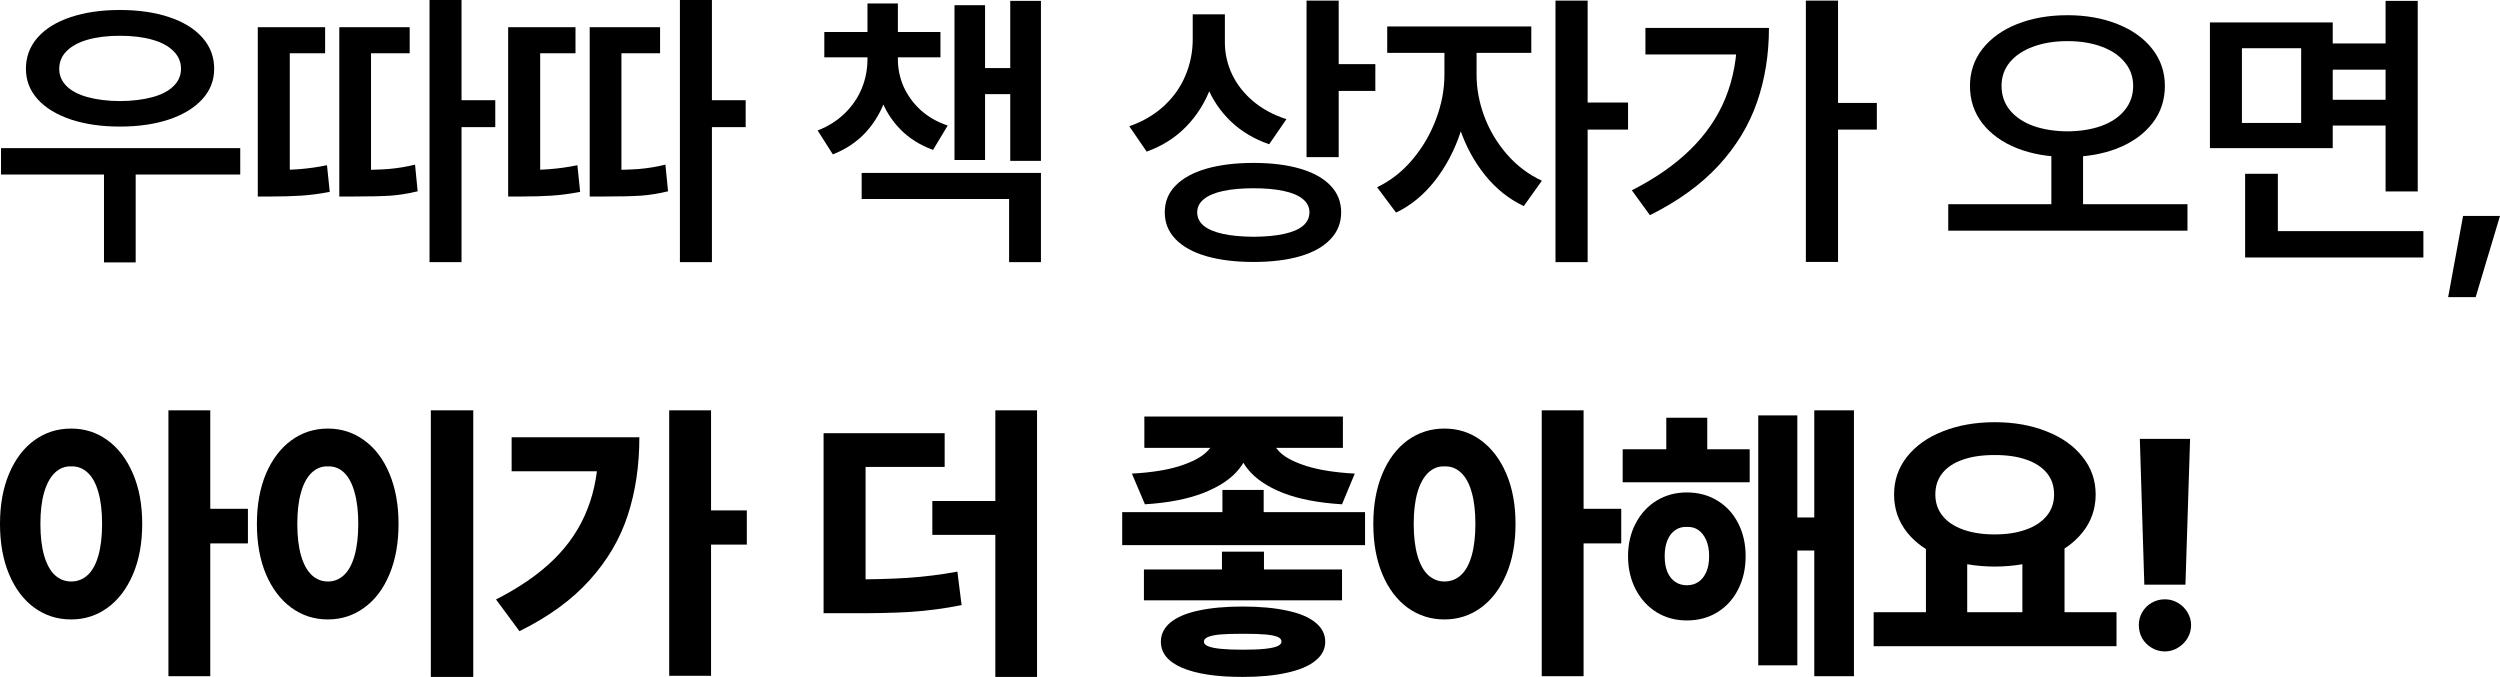
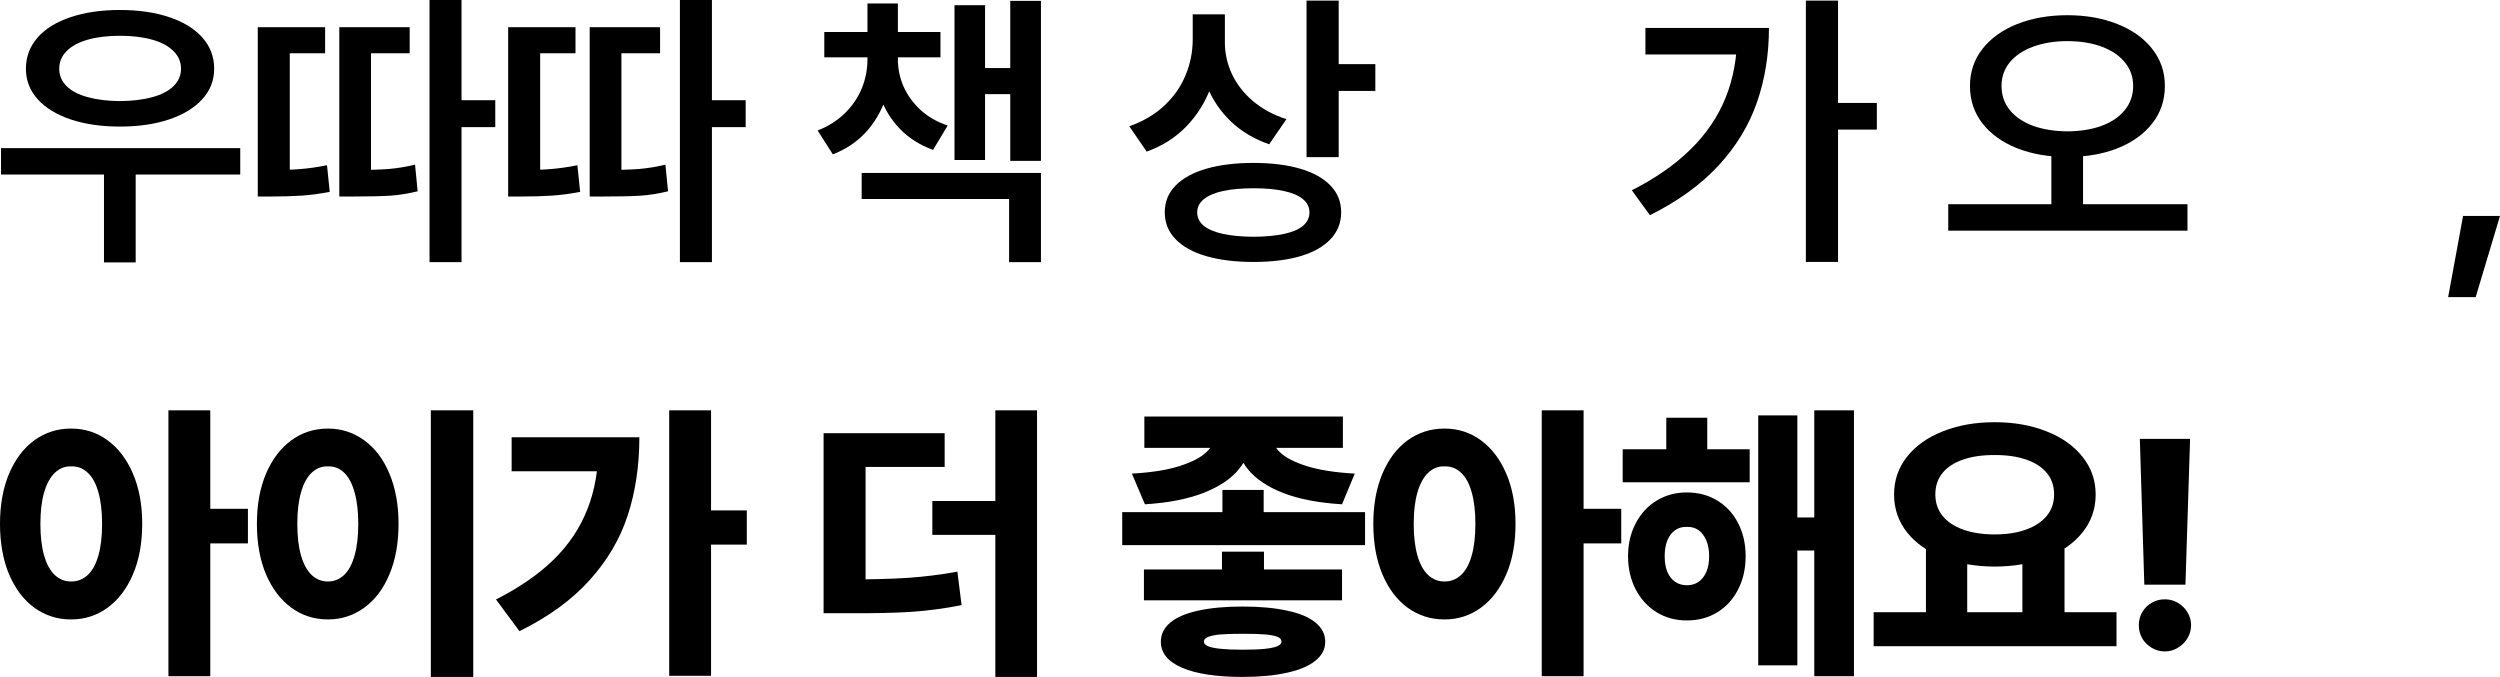
<svg xmlns="http://www.w3.org/2000/svg" fill="none" height="100%" overflow="visible" preserveAspectRatio="none" style="display: block;" viewBox="0 0 151.73 41.084" width="100%">
  <g id="    ,   !">
    <path d="M14.581 10.591H0.062V8.991H14.581V10.591ZM8.235 15.926H6.311V9.984H8.235V15.926ZM7.277 0.606C8.402 0.606 9.396 0.75 10.257 1.037C11.124 1.324 11.798 1.737 12.278 2.276C12.759 2.815 12.999 3.448 12.999 4.175C12.999 4.878 12.759 5.493 12.278 6.021C11.798 6.548 11.124 6.958 10.257 7.251C9.396 7.538 8.402 7.682 7.277 7.682C6.158 7.682 5.165 7.538 4.298 7.251C3.431 6.958 2.76 6.548 2.285 6.021C1.811 5.493 1.573 4.878 1.573 4.175C1.573 3.448 1.811 2.815 2.285 2.276C2.76 1.737 3.431 1.324 4.298 1.037C5.165 0.75 6.158 0.606 7.277 0.606ZM7.277 2.171C6.533 2.171 5.883 2.25 5.326 2.408C4.77 2.566 4.342 2.798 4.043 3.103C3.744 3.401 3.595 3.759 3.595 4.175C3.595 4.579 3.744 4.931 4.043 5.229C4.342 5.522 4.77 5.745 5.326 5.897C5.883 6.05 6.533 6.129 7.277 6.135C8.033 6.129 8.689 6.05 9.246 5.897C9.803 5.745 10.23 5.522 10.529 5.229C10.834 4.931 10.986 4.579 10.986 4.175C10.986 3.759 10.834 3.401 10.529 3.103C10.23 2.798 9.8 2.566 9.237 2.408C8.681 2.25 8.027 2.171 7.277 2.171Z" fill="black" />
    <path d="M28.011 15.908H26.069V0H28.011V15.908ZM30.059 7.717H27.203V6.082H30.059V7.717ZM16.41 10.318C17.042 10.324 17.628 10.307 18.167 10.266C18.706 10.225 19.266 10.146 19.846 10.028L20.013 11.646C19.398 11.763 18.821 11.839 18.282 11.874C17.742 11.909 17.119 11.927 16.41 11.927H15.645V10.318H16.41ZM19.732 3.234H17.587V11.048H15.645V1.652H19.732V3.234ZM21.402 10.318C22.31 10.318 23.037 10.298 23.581 10.257C24.126 10.21 24.663 10.122 25.19 9.993L25.348 11.61C24.797 11.745 24.255 11.833 23.722 11.874C23.189 11.909 22.415 11.927 21.402 11.927H20.593V10.318H21.402ZM24.865 3.234H22.518V11.083H20.593V1.652H24.865V3.234Z" fill="black" />
    <path d="M43.208 15.908H41.265V0H43.208V15.908ZM45.256 7.717H42.399V6.082H45.256V7.717ZM31.606 10.318C32.239 10.324 32.825 10.307 33.364 10.266C33.903 10.225 34.463 10.146 35.043 10.028L35.21 11.646C34.594 11.763 34.017 11.839 33.478 11.874C32.939 11.909 32.315 11.927 31.606 11.927H30.841V10.318H31.606ZM34.928 3.234H32.784V11.048H30.841V1.652H34.928V3.234ZM36.598 10.318C37.507 10.318 38.233 10.298 38.778 10.257C39.323 10.21 39.859 10.122 40.386 9.993L40.545 11.61C39.994 11.745 39.452 11.833 38.919 11.874C38.386 11.909 37.612 11.927 36.598 11.927H35.79V10.318H36.598ZM40.061 3.234H37.715V11.083H35.79V1.652H40.061V3.234Z" fill="black" />
    <path d="M54.133 3.604C54.133 4.465 53.998 5.276 53.729 6.038C53.465 6.794 53.067 7.462 52.534 8.042C52 8.616 51.338 9.059 50.547 9.369L49.624 7.919C50.281 7.661 50.834 7.31 51.286 6.864C51.737 6.419 52.077 5.918 52.305 5.361C52.534 4.799 52.648 4.213 52.648 3.604V3.067H54.133V3.604ZM54.494 3.604C54.494 4.166 54.608 4.714 54.836 5.247C55.071 5.774 55.413 6.249 55.865 6.671C56.322 7.087 56.873 7.403 57.517 7.62L56.629 9.097C55.838 8.81 55.173 8.391 54.634 7.84C54.101 7.289 53.703 6.65 53.439 5.924C53.175 5.191 53.043 4.418 53.043 3.604V3.067H54.494V3.604ZM57.078 3.48H50.029V1.942H57.078V3.48ZM54.494 2.637H52.648V0.211H54.494V2.637ZM63.177 9.765H61.314V0.053H63.177V9.765ZM61.859 5.713H59.134V4.131H61.859V5.713ZM59.785 9.712H57.93V0.316H59.785V9.712ZM63.177 15.908H61.244V12.076H52.296V10.494H63.177V15.908Z" fill="black" />
    <path d="M73.988 2.382C73.988 3.431 73.819 4.409 73.479 5.317C73.139 6.226 72.641 7.017 71.984 7.69C71.334 8.358 70.537 8.862 69.594 9.202L68.539 7.664C69.371 7.371 70.074 6.958 70.649 6.425C71.229 5.886 71.662 5.271 71.949 4.579C72.242 3.882 72.389 3.149 72.389 2.382V0.87H73.988V2.382ZM74.34 2.566C74.34 3.24 74.484 3.885 74.771 4.5C75.064 5.115 75.488 5.66 76.045 6.135C76.608 6.609 77.284 6.976 78.075 7.233L77.029 8.754C76.133 8.449 75.362 7.992 74.718 7.383C74.073 6.768 73.584 6.047 73.25 5.221C72.922 4.395 72.758 3.51 72.758 2.566V0.87H74.34V2.566ZM81.248 9.536H79.297V0.035H81.248V9.536ZM83.472 5.52H80.695V3.894H83.472V5.52ZM76.08 9.888C77.17 9.888 78.113 10.005 78.91 10.239C79.713 10.474 80.328 10.816 80.756 11.268C81.184 11.713 81.398 12.252 81.398 12.885C81.398 13.518 81.184 14.06 80.756 14.511C80.328 14.968 79.716 15.313 78.919 15.548C78.122 15.782 77.176 15.899 76.08 15.899C74.984 15.899 74.029 15.782 73.215 15.548C72.406 15.313 71.782 14.968 71.343 14.511C70.909 14.06 70.692 13.518 70.692 12.885C70.692 12.252 70.909 11.713 71.343 11.268C71.782 10.816 72.406 10.474 73.215 10.239C74.029 10.005 74.984 9.888 76.08 9.888ZM76.08 11.426C75.359 11.426 74.741 11.481 74.226 11.593C73.716 11.704 73.326 11.871 73.057 12.094C72.793 12.31 72.661 12.574 72.661 12.885C72.661 13.207 72.793 13.479 73.057 13.702C73.326 13.919 73.713 14.083 74.217 14.194C74.727 14.306 75.348 14.364 76.08 14.37C76.819 14.364 77.44 14.306 77.944 14.194C78.447 14.083 78.828 13.919 79.086 13.702C79.344 13.479 79.473 13.207 79.473 12.885C79.473 12.568 79.341 12.302 79.077 12.085C78.82 11.868 78.436 11.704 77.926 11.593C77.416 11.481 76.801 11.426 76.08 11.426Z" fill="black" />
-     <path d="M89.211 4.535C89.211 5.707 89.027 6.853 88.658 7.972C88.294 9.091 87.773 10.087 87.093 10.96C86.414 11.827 85.626 12.475 84.729 12.902L83.578 11.364C84.398 10.972 85.116 10.409 85.731 9.677C86.346 8.944 86.821 8.13 87.155 7.233C87.495 6.337 87.665 5.438 87.665 4.535V2.443H89.211V4.535ZM89.616 4.535C89.616 5.373 89.771 6.214 90.082 7.058C90.398 7.901 90.858 8.672 91.461 9.369C92.065 10.06 92.771 10.594 93.58 10.969L92.481 12.507C91.585 12.085 90.802 11.461 90.134 10.635C89.466 9.803 88.954 8.856 88.596 7.796C88.239 6.735 88.06 5.648 88.06 4.535V2.443H89.616V4.535ZM92.938 3.208H84.193V1.608H92.938V3.208ZM96.357 15.908H94.406V0.035H96.357V15.908ZM98.809 7.866H95.918V6.223H98.809V7.866Z" fill="black" />
    <path d="M111.554 15.899H109.602V0.035H111.554V15.899ZM113.909 7.866H111.053V6.249H113.909V7.866ZM107.361 1.696C107.361 3.313 107.118 4.819 106.632 6.214C106.151 7.603 105.375 8.88 104.303 10.046C103.23 11.206 101.842 12.211 100.137 13.06L99.038 11.549C100.474 10.822 101.663 9.993 102.606 9.062C103.556 8.13 104.265 7.084 104.733 5.924C105.202 4.758 105.436 3.463 105.436 2.039V1.696H107.361ZM106.43 3.305H99.864V1.696H106.43V3.305Z" fill="black" />
    <path d="M126.425 12.727H124.501V8.965H126.425V12.727ZM125.476 0.923C126.601 0.923 127.612 1.102 128.508 1.459C129.411 1.816 130.117 2.32 130.627 2.971C131.136 3.621 131.391 4.368 131.391 5.212C131.391 6.079 131.136 6.838 130.627 7.488C130.117 8.139 129.414 8.643 128.517 9C127.621 9.352 126.607 9.527 125.476 9.527C124.345 9.527 123.329 9.352 122.426 9C121.53 8.643 120.827 8.139 120.317 7.488C119.813 6.838 119.561 6.079 119.561 5.212C119.561 4.368 119.813 3.621 120.317 2.971C120.827 2.32 121.53 1.816 122.426 1.459C123.329 1.102 124.345 0.923 125.476 0.923ZM125.476 2.496C124.703 2.496 124.011 2.607 123.402 2.83C122.793 3.053 122.318 3.369 121.978 3.779C121.644 4.189 121.477 4.667 121.477 5.212C121.477 5.774 121.644 6.264 121.978 6.68C122.318 7.096 122.79 7.415 123.393 7.638C123.997 7.854 124.691 7.966 125.476 7.972C126.261 7.966 126.953 7.854 127.55 7.638C128.154 7.415 128.623 7.096 128.957 6.68C129.296 6.264 129.466 5.774 129.466 5.212C129.466 4.667 129.296 4.189 128.957 3.779C128.623 3.369 128.154 3.053 127.55 2.83C126.947 2.607 126.255 2.496 125.476 2.496ZM132.762 14.001H118.243V12.393H132.762V14.001Z" fill="black" />
-     <path d="M145.34 4.228H141.147V2.637H145.34V4.228ZM145.393 7.62H141.147V6.056H145.393V7.62ZM141.578 8.991H134.125V1.362H141.578V8.991ZM136.067 7.462H139.662V2.927H136.067V7.462ZM146.737 11.619H144.786V0.053H146.737V11.619ZM147.08 15.627H136.261V14.027H147.08V15.627ZM138.247 14.818H136.261V10.547H138.247V14.818Z" fill="black" />
    <path d="M150.253 18.035H148.583L149.489 13.104H151.73L150.253 18.035Z" fill="black" />
    <path d="M4.315 26.011C5.147 26.011 5.886 26.248 6.53 26.723C7.181 27.197 7.693 27.871 8.068 28.744C8.443 29.617 8.631 30.634 8.631 31.794C8.631 32.966 8.443 33.988 8.068 34.861C7.693 35.734 7.181 36.408 6.53 36.883C5.88 37.357 5.142 37.595 4.315 37.595C3.483 37.595 2.739 37.357 2.083 36.883C1.433 36.408 0.923 35.734 0.554 34.861C0.185 33.988 0 32.966 0 31.794C0 30.634 0.185 29.617 0.554 28.744C0.923 27.871 1.433 27.197 2.083 26.723C2.739 26.248 3.483 26.011 4.315 26.011ZM4.315 28.305C3.946 28.293 3.618 28.422 3.331 28.691C3.05 28.961 2.833 29.356 2.681 29.878C2.528 30.399 2.452 31.038 2.452 31.794C2.452 32.556 2.528 33.2 2.681 33.727C2.833 34.249 3.05 34.642 3.331 34.905C3.618 35.163 3.946 35.292 4.315 35.292C4.702 35.292 5.036 35.163 5.317 34.905C5.604 34.642 5.821 34.249 5.968 33.727C6.12 33.2 6.196 32.556 6.196 31.794C6.196 31.032 6.12 30.391 5.968 29.869C5.821 29.342 5.604 28.946 5.317 28.683C5.036 28.419 4.702 28.293 4.315 28.305ZM12.762 41.04H10.222V24.903H12.762V41.04ZM15.047 32.98H12.208V30.88H15.047V32.98Z" fill="black" />
    <path d="M28.723 41.084H26.148V24.903H28.723V41.084ZM19.899 26.011C20.719 26.011 21.454 26.248 22.105 26.723C22.761 27.197 23.271 27.871 23.634 28.744C24.003 29.617 24.188 30.634 24.188 31.794C24.188 32.966 24.003 33.988 23.634 34.861C23.271 35.734 22.761 36.408 22.105 36.883C21.454 37.357 20.719 37.595 19.899 37.595C19.073 37.595 18.334 37.357 17.684 36.883C17.034 36.408 16.521 35.734 16.146 34.861C15.777 33.988 15.592 32.966 15.592 31.794C15.592 30.634 15.777 29.617 16.146 28.744C16.521 27.871 17.034 27.197 17.684 26.723C18.334 26.248 19.073 26.011 19.899 26.011ZM19.899 28.305C19.53 28.293 19.204 28.419 18.923 28.683C18.642 28.946 18.425 29.342 18.273 29.869C18.12 30.396 18.044 31.038 18.044 31.794C18.044 32.556 18.12 33.2 18.273 33.727C18.425 34.249 18.642 34.642 18.923 34.905C19.204 35.163 19.53 35.292 19.899 35.292C20.274 35.292 20.599 35.163 20.874 34.905C21.156 34.642 21.369 34.249 21.516 33.727C21.668 33.2 21.744 32.556 21.744 31.794C21.744 31.038 21.668 30.396 21.516 29.869C21.369 29.342 21.159 28.946 20.883 28.683C20.608 28.419 20.28 28.293 19.899 28.305Z" fill="black" />
    <path d="M43.155 41.014H40.615V24.903H43.155V41.014ZM45.326 33.051H42.496V30.977H45.326V33.051ZM38.804 26.538C38.804 28.255 38.57 29.831 38.101 31.267C37.638 32.696 36.868 34.009 35.79 35.204C34.718 36.399 33.297 37.434 31.527 38.307L30.103 36.382C31.533 35.655 32.702 34.847 33.61 33.956C34.524 33.06 35.204 32.043 35.649 30.906C36.1 29.77 36.326 28.469 36.326 27.004V26.538H38.804ZM37.6 28.604H31.052V26.538H37.6V28.604Z" fill="black" />
    <path d="M51.33 35.169C52.824 35.169 54.078 35.137 55.091 35.072C56.111 35.002 57.116 34.876 58.106 34.694L58.361 36.725C57.341 36.93 56.31 37.067 55.267 37.138C54.224 37.202 52.912 37.228 51.33 37.217H49.985V35.169H51.33ZM57.333 28.34H52.534V35.942H49.985V26.292H57.333V28.34ZM62.94 41.084H60.409V24.903H62.94V41.084ZM61.49 32.462H56.585V30.405H61.49V32.462Z" fill="black" />
    <path d="M76.695 31.961H74.191V29.737H76.695V31.961ZM75.913 26.477C75.913 27.215 75.676 27.877 75.201 28.463C74.733 29.049 74.015 29.532 73.048 29.913C72.087 30.288 70.9 30.52 69.488 30.607L68.697 28.744C69.858 28.68 70.813 28.53 71.563 28.296C72.313 28.056 72.858 27.777 73.197 27.461C73.543 27.139 73.716 26.811 73.716 26.477V26.107H75.913V26.477ZM77.205 26.477C77.205 26.822 77.372 27.153 77.706 27.47C78.04 27.786 78.582 28.061 79.332 28.296C80.088 28.53 81.052 28.68 82.224 28.744L81.45 30.607C80.026 30.52 78.837 30.291 77.882 29.922C76.927 29.547 76.212 29.066 75.737 28.48C75.263 27.889 75.025 27.221 75.025 26.477V26.107H77.205V26.477ZM81.503 27.18H69.453V25.281H81.503V27.18ZM81.45 36.435H69.427V34.562H81.45V36.435ZM82.848 33.086H68.109V31.082H82.848V33.086ZM75.421 36.812C76.464 36.812 77.361 36.895 78.111 37.059C78.866 37.217 79.441 37.457 79.833 37.779C80.232 38.102 80.431 38.491 80.431 38.948C80.431 39.399 80.232 39.783 79.833 40.1C79.441 40.422 78.866 40.665 78.111 40.829C77.361 40.999 76.464 41.084 75.421 41.084C73.833 41.084 72.609 40.899 71.747 40.53C70.886 40.161 70.455 39.634 70.455 38.948C70.455 38.491 70.649 38.102 71.035 37.779C71.428 37.457 71.993 37.217 72.732 37.059C73.47 36.895 74.366 36.812 75.421 36.812ZM75.421 38.465C74.806 38.465 74.343 38.48 74.032 38.509C73.728 38.538 73.49 38.588 73.32 38.658C73.15 38.728 73.066 38.825 73.066 38.948C73.066 39.054 73.15 39.145 73.32 39.221C73.49 39.291 73.748 39.344 74.094 39.379C74.44 39.414 74.882 39.432 75.421 39.432C75.984 39.432 76.432 39.414 76.766 39.379C77.106 39.344 77.358 39.291 77.522 39.221C77.692 39.145 77.776 39.054 77.776 38.948C77.776 38.813 77.695 38.714 77.53 38.649C77.372 38.585 77.138 38.538 76.827 38.509C76.523 38.48 76.054 38.465 75.421 38.465ZM76.713 35.696H74.164V33.481H76.713V35.696Z" fill="black" />
    <path d="M87.665 26.011C88.497 26.011 89.235 26.248 89.879 26.723C90.53 27.197 91.043 27.871 91.418 28.744C91.793 29.617 91.98 30.634 91.98 31.794C91.98 32.966 91.793 33.988 91.418 34.861C91.043 35.734 90.53 36.408 89.879 36.883C89.229 37.357 88.491 37.595 87.665 37.595C86.832 37.595 86.088 37.357 85.432 36.883C84.782 36.408 84.272 35.734 83.903 34.861C83.534 33.988 83.349 32.966 83.349 31.794C83.349 30.634 83.534 29.617 83.903 28.744C84.272 27.871 84.782 27.197 85.432 26.723C86.088 26.248 86.832 26.011 87.665 26.011ZM87.665 28.305C87.295 28.293 86.967 28.422 86.68 28.691C86.399 28.961 86.182 29.356 86.03 29.878C85.877 30.399 85.801 31.038 85.801 31.794C85.801 32.556 85.877 33.2 86.03 33.727C86.182 34.249 86.399 34.642 86.68 34.905C86.967 35.163 87.295 35.292 87.665 35.292C88.051 35.292 88.385 35.163 88.666 34.905C88.954 34.642 89.17 34.249 89.317 33.727C89.469 33.2 89.545 32.556 89.545 31.794C89.545 31.032 89.469 30.391 89.317 29.869C89.17 29.342 88.954 28.946 88.666 28.683C88.385 28.419 88.051 28.293 87.665 28.305ZM96.111 41.04H93.571V24.903H96.111V41.04ZM98.396 32.98H95.557V30.88H98.396V32.98Z" fill="black" />
    <path d="M106.192 29.271H98.484V27.268H106.192V29.271ZM102.378 29.887C103.069 29.887 103.684 30.051 104.224 30.379C104.768 30.707 105.19 31.164 105.489 31.75C105.794 32.336 105.946 33.004 105.946 33.754C105.946 34.51 105.794 35.184 105.489 35.775C105.19 36.367 104.768 36.83 104.224 37.164C103.684 37.492 103.069 37.656 102.378 37.656C101.698 37.656 101.089 37.492 100.55 37.164C100.011 36.83 99.586 36.367 99.275 35.775C98.965 35.178 98.809 34.504 98.809 33.754C98.809 33.016 98.965 32.351 99.275 31.759C99.586 31.167 100.011 30.707 100.55 30.379C101.089 30.051 101.698 29.887 102.378 29.887ZM102.378 31.979C102.114 31.967 101.88 32.031 101.675 32.172C101.47 32.312 101.311 32.518 101.2 32.787C101.089 33.057 101.033 33.379 101.033 33.754C101.033 34.135 101.089 34.457 101.2 34.721C101.317 34.984 101.475 35.184 101.675 35.318C101.88 35.453 102.114 35.52 102.378 35.52C102.647 35.52 102.882 35.453 103.081 35.318C103.28 35.184 103.438 34.984 103.556 34.721C103.673 34.457 103.731 34.135 103.731 33.754C103.731 33.379 103.673 33.057 103.556 32.787C103.438 32.518 103.28 32.312 103.081 32.172C102.882 32.031 102.647 31.967 102.378 31.979ZM112.52 41.04H110.112V24.903H112.52V41.04ZM110.912 33.411H108.319V31.407H110.912V33.411ZM109.084 40.381H106.711V25.211H109.084V40.381ZM103.617 28.533H101.13V25.352H103.617V28.533Z" fill="black" />
    <path d="M119.394 37.516H116.889V33.077H119.394V37.516ZM125.3 37.516H122.742V33.077H125.3V37.516ZM128.455 39.221H113.716V37.155H128.455V39.221ZM121.064 25.624C122.23 25.624 123.276 25.809 124.201 26.178C125.133 26.541 125.863 27.057 126.39 27.725C126.923 28.387 127.19 29.148 127.19 30.01C127.19 30.877 126.926 31.642 126.399 32.304C125.871 32.966 125.145 33.478 124.219 33.842C123.293 34.199 122.241 34.381 121.064 34.387C119.892 34.381 118.843 34.199 117.917 33.842C116.991 33.478 116.265 32.966 115.738 32.304C115.216 31.642 114.955 30.877 114.955 30.01C114.955 29.148 115.216 28.387 115.738 27.725C116.265 27.057 116.991 26.541 117.917 26.178C118.849 25.809 119.898 25.624 121.064 25.624ZM121.064 27.619C120.325 27.613 119.687 27.704 119.148 27.892C118.609 28.073 118.193 28.343 117.9 28.7C117.607 29.058 117.46 29.494 117.46 30.01C117.46 30.514 117.607 30.947 117.9 31.311C118.193 31.674 118.612 31.952 119.156 32.145C119.701 32.339 120.337 32.435 121.064 32.435C121.784 32.435 122.414 32.339 122.953 32.145C123.498 31.952 123.92 31.674 124.219 31.311C124.518 30.947 124.667 30.514 124.667 30.01C124.667 29.494 124.521 29.061 124.228 28.709C123.935 28.352 123.516 28.079 122.971 27.892C122.426 27.704 121.79 27.613 121.064 27.619Z" fill="black" />
    <path d="M132.639 35.485H130.143L129.871 26.635H132.921L132.639 35.485ZM131.391 39.537C131.104 39.537 130.837 39.464 130.591 39.317C130.345 39.171 130.152 38.977 130.011 38.737C129.877 38.491 129.809 38.225 129.809 37.938C129.809 37.662 129.877 37.404 130.011 37.164C130.152 36.918 130.345 36.725 130.591 36.584C130.837 36.443 131.104 36.373 131.391 36.373C131.672 36.373 131.933 36.443 132.173 36.584C132.42 36.725 132.616 36.918 132.762 37.164C132.909 37.404 132.982 37.662 132.982 37.938C132.982 38.225 132.909 38.491 132.762 38.737C132.616 38.977 132.42 39.171 132.173 39.317C131.933 39.464 131.672 39.537 131.391 39.537Z" fill="black" />
  </g>
</svg>